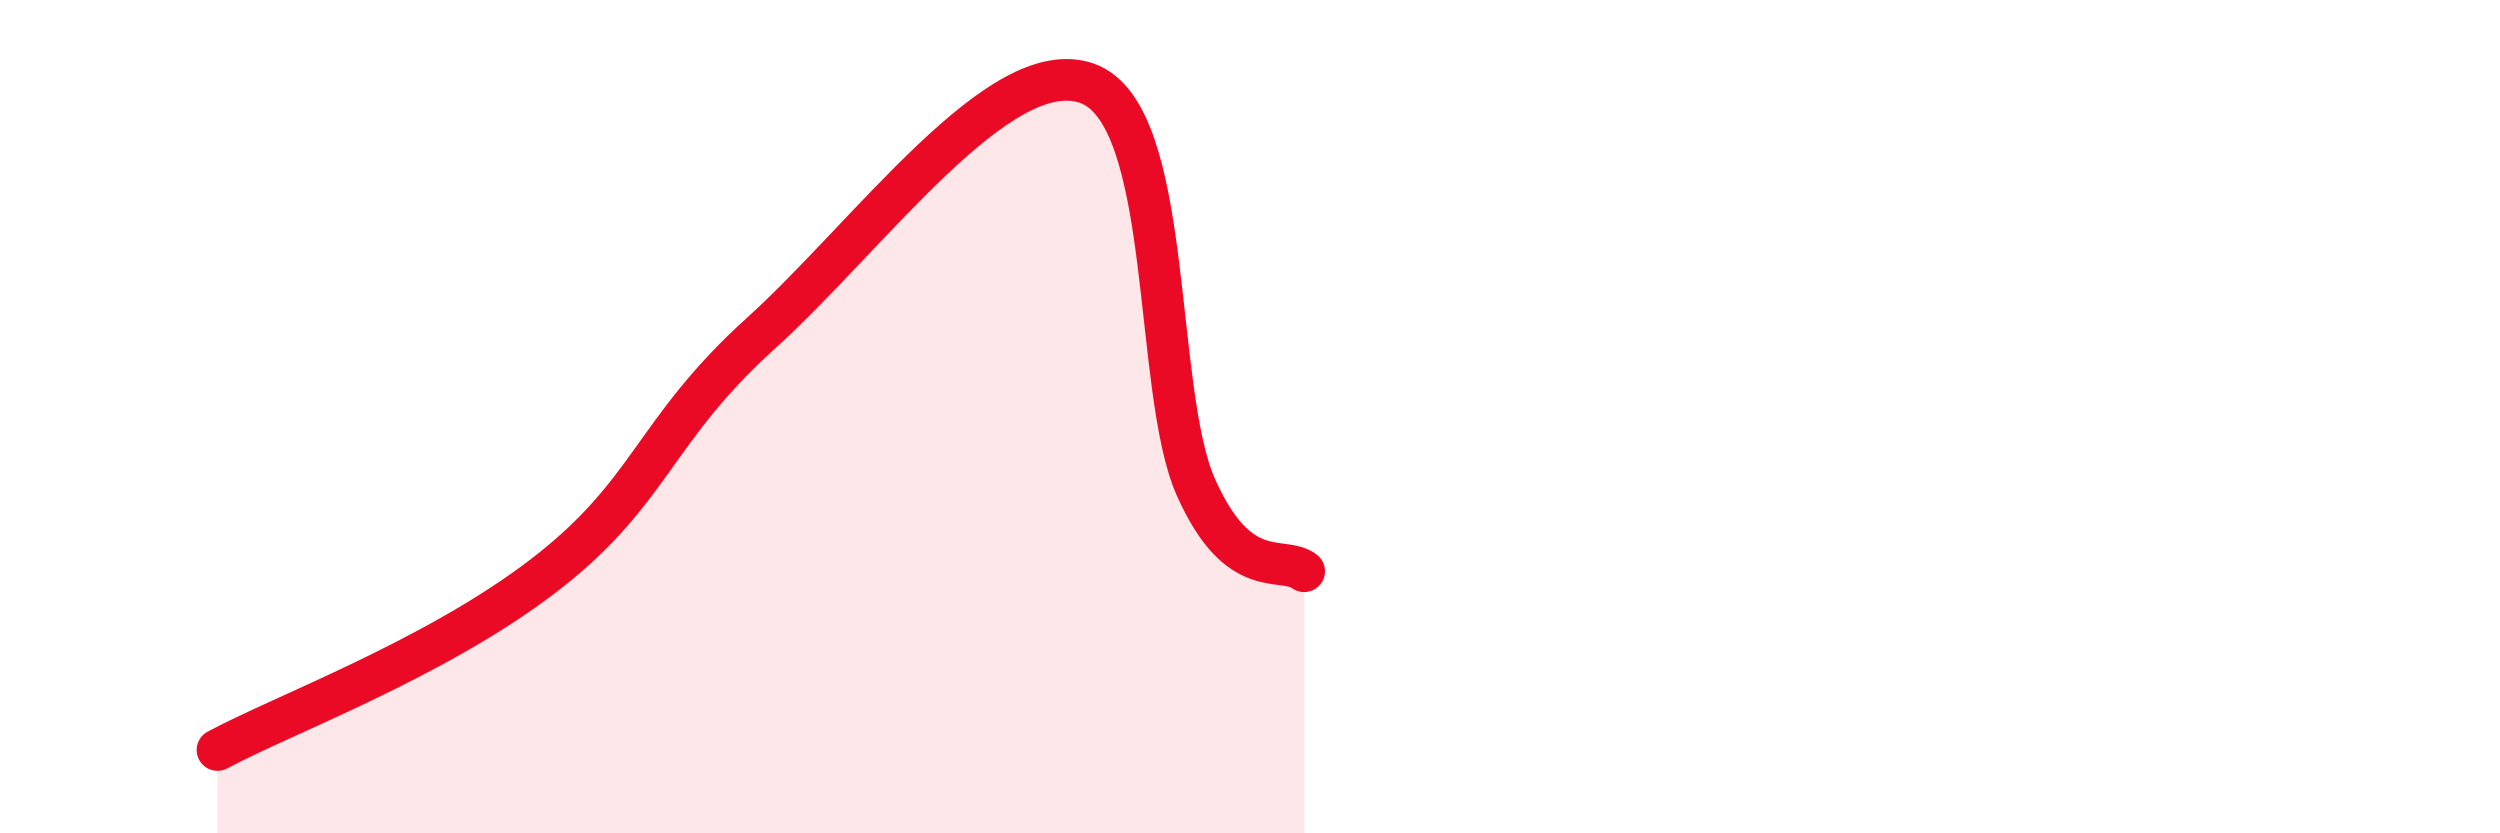
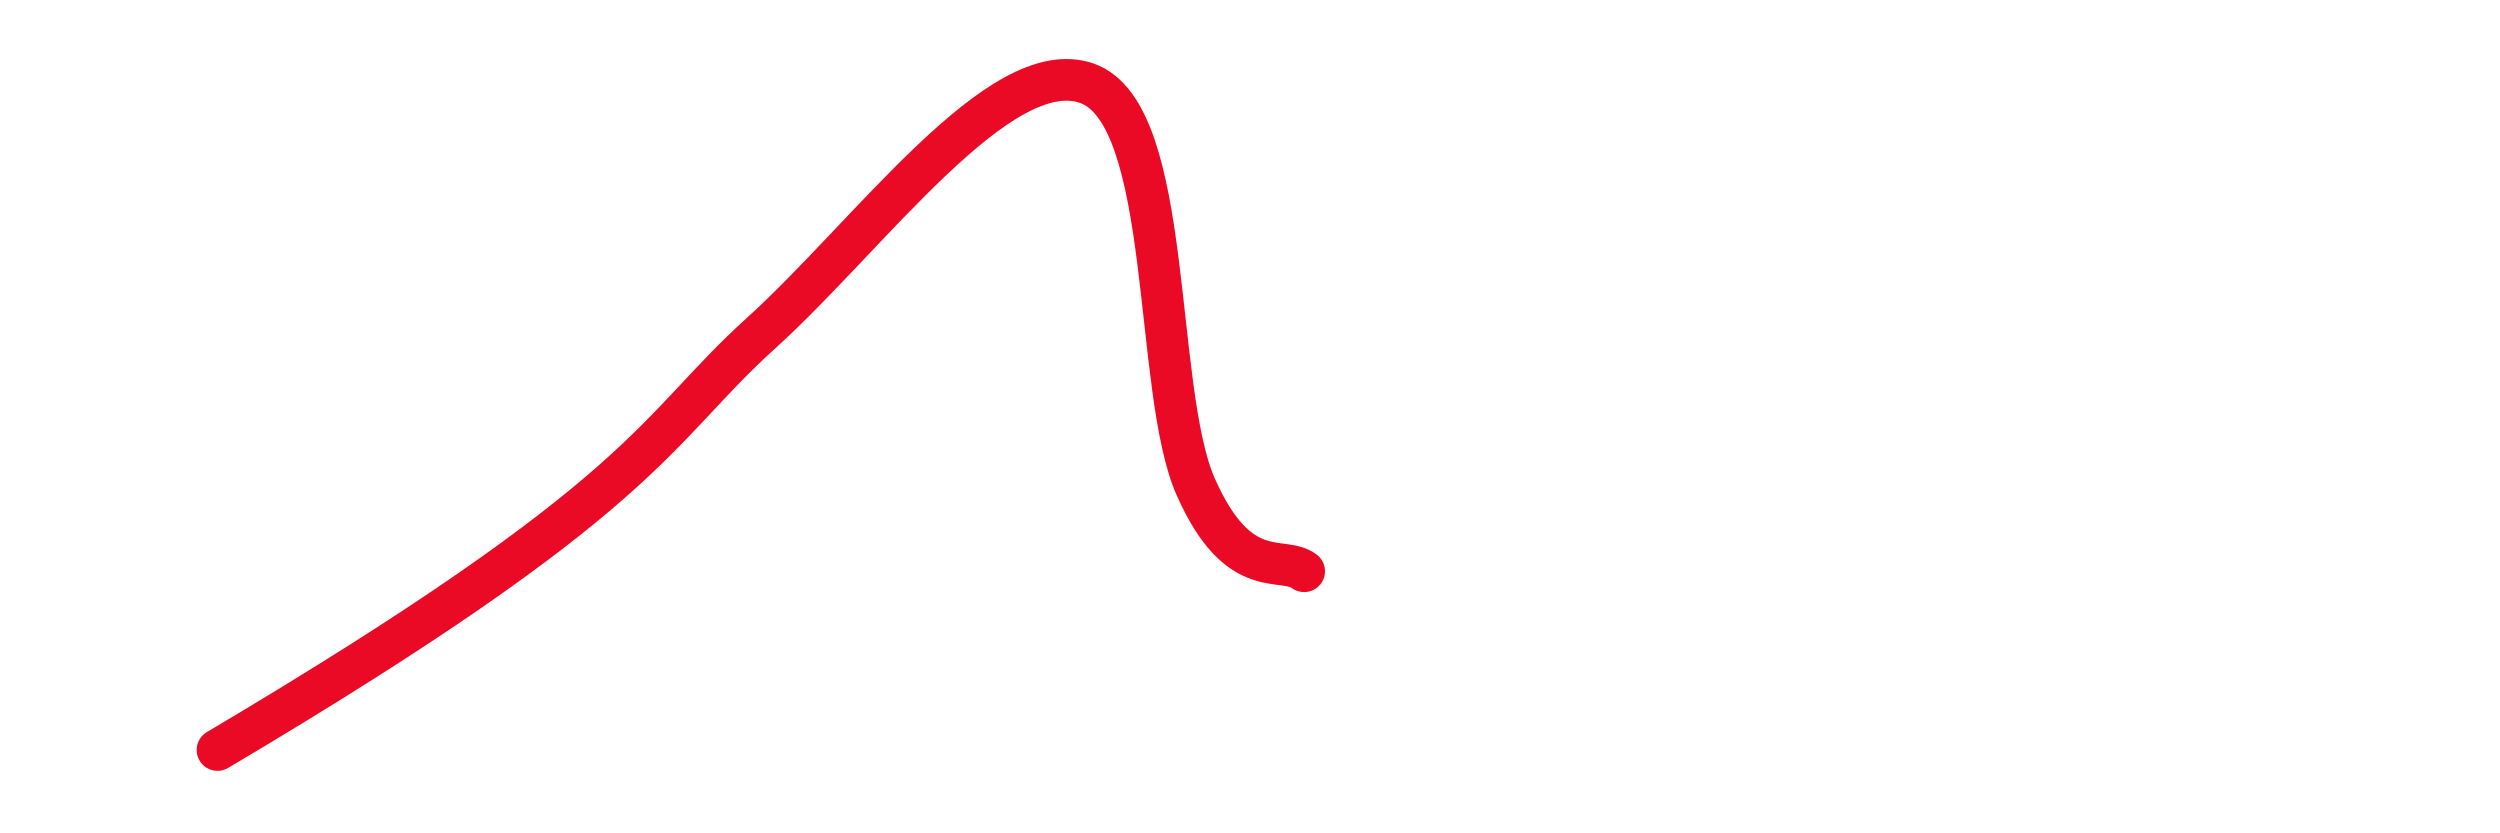
<svg xmlns="http://www.w3.org/2000/svg" width="60" height="20" viewBox="0 0 60 20">
-   <path d="M 5.22,18 C 6.78,17.16 10.43,15.82 13.04,13.82 C 15.65,11.82 15.65,10.36 18.26,8 C 20.87,5.64 24,1.26 26.09,2 C 28.18,2.74 27.66,9.35 28.7,11.69 C 29.74,14.03 30.78,13.31 31.3,13.71L31.3 20L5.22 20Z" fill="#EB0A25" opacity="0.1" stroke-linecap="round" stroke-linejoin="round" />
-   <path d="M 5.22,18 C 6.78,17.16 10.43,15.82 13.04,13.82 C 15.65,11.82 15.65,10.36 18.26,8 C 20.87,5.64 24,1.26 26.09,2 C 28.18,2.74 27.66,9.35 28.7,11.69 C 29.74,14.03 30.78,13.31 31.3,13.71" stroke="#EB0A25" stroke-width="1" fill="none" stroke-linecap="round" stroke-linejoin="round" />
+   <path d="M 5.22,18 C 15.65,11.82 15.65,10.36 18.26,8 C 20.87,5.64 24,1.26 26.09,2 C 28.18,2.74 27.66,9.35 28.7,11.69 C 29.74,14.03 30.78,13.31 31.3,13.71" stroke="#EB0A25" stroke-width="1" fill="none" stroke-linecap="round" stroke-linejoin="round" />
</svg>